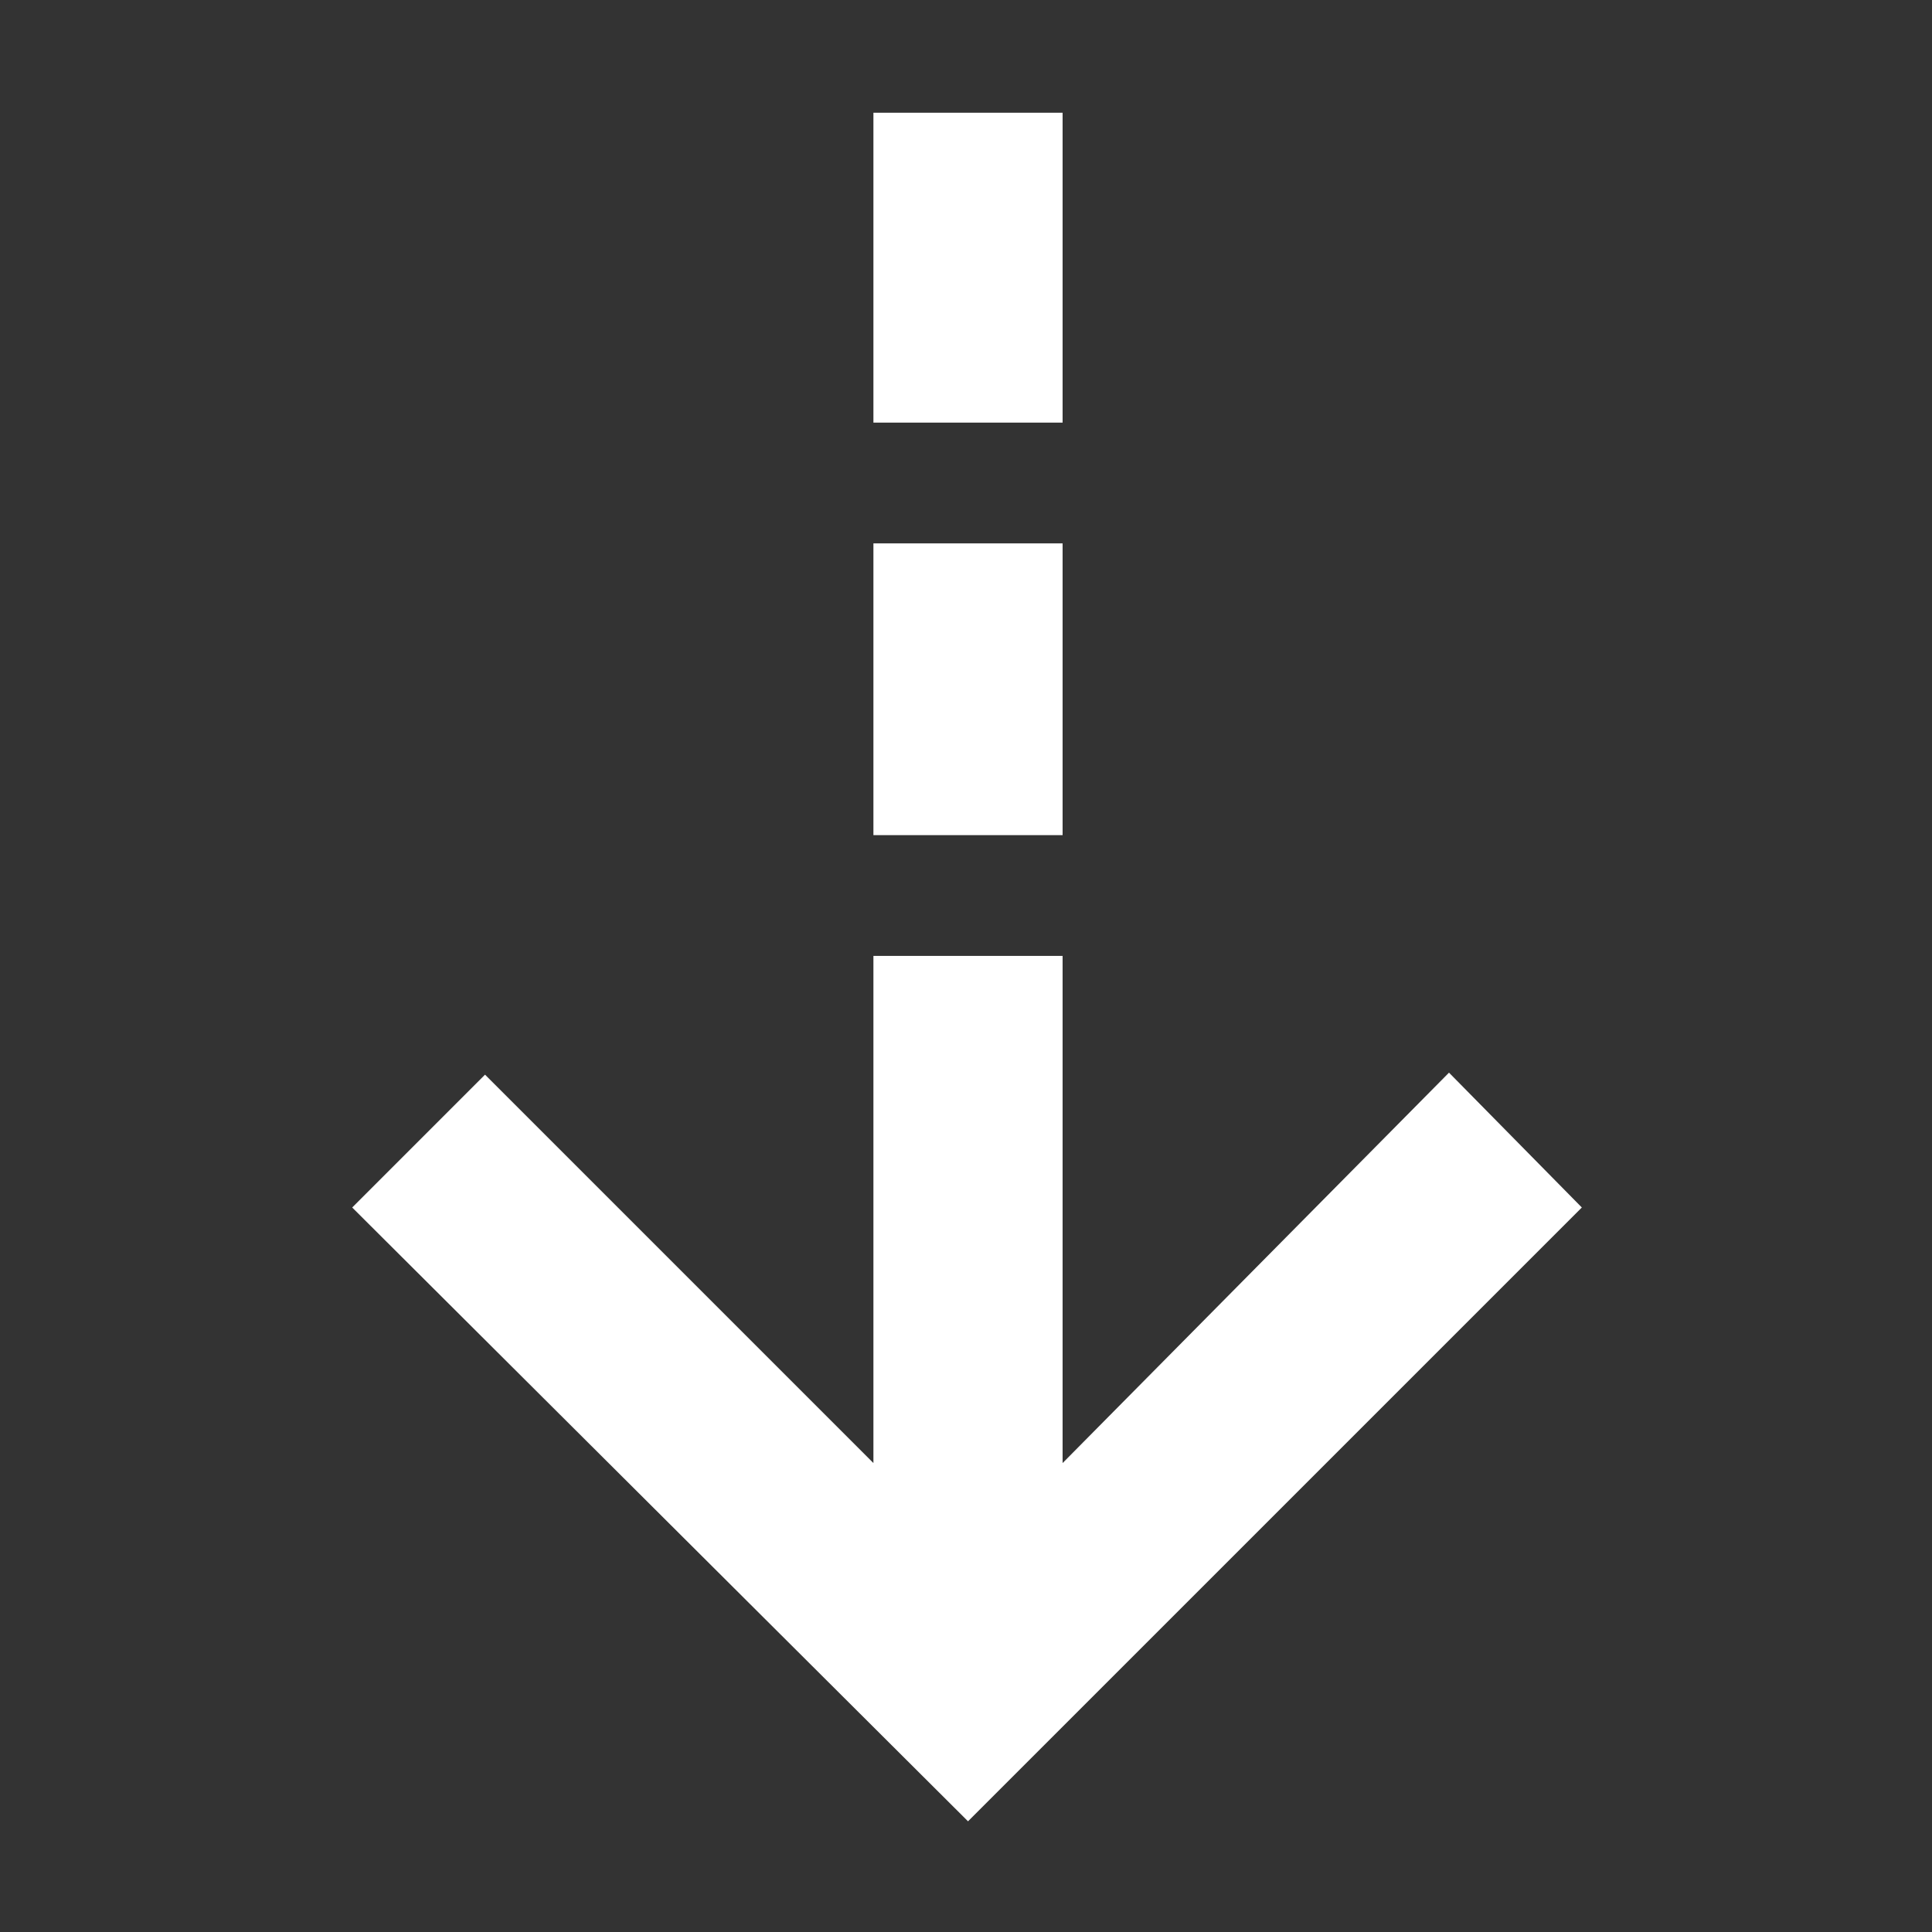
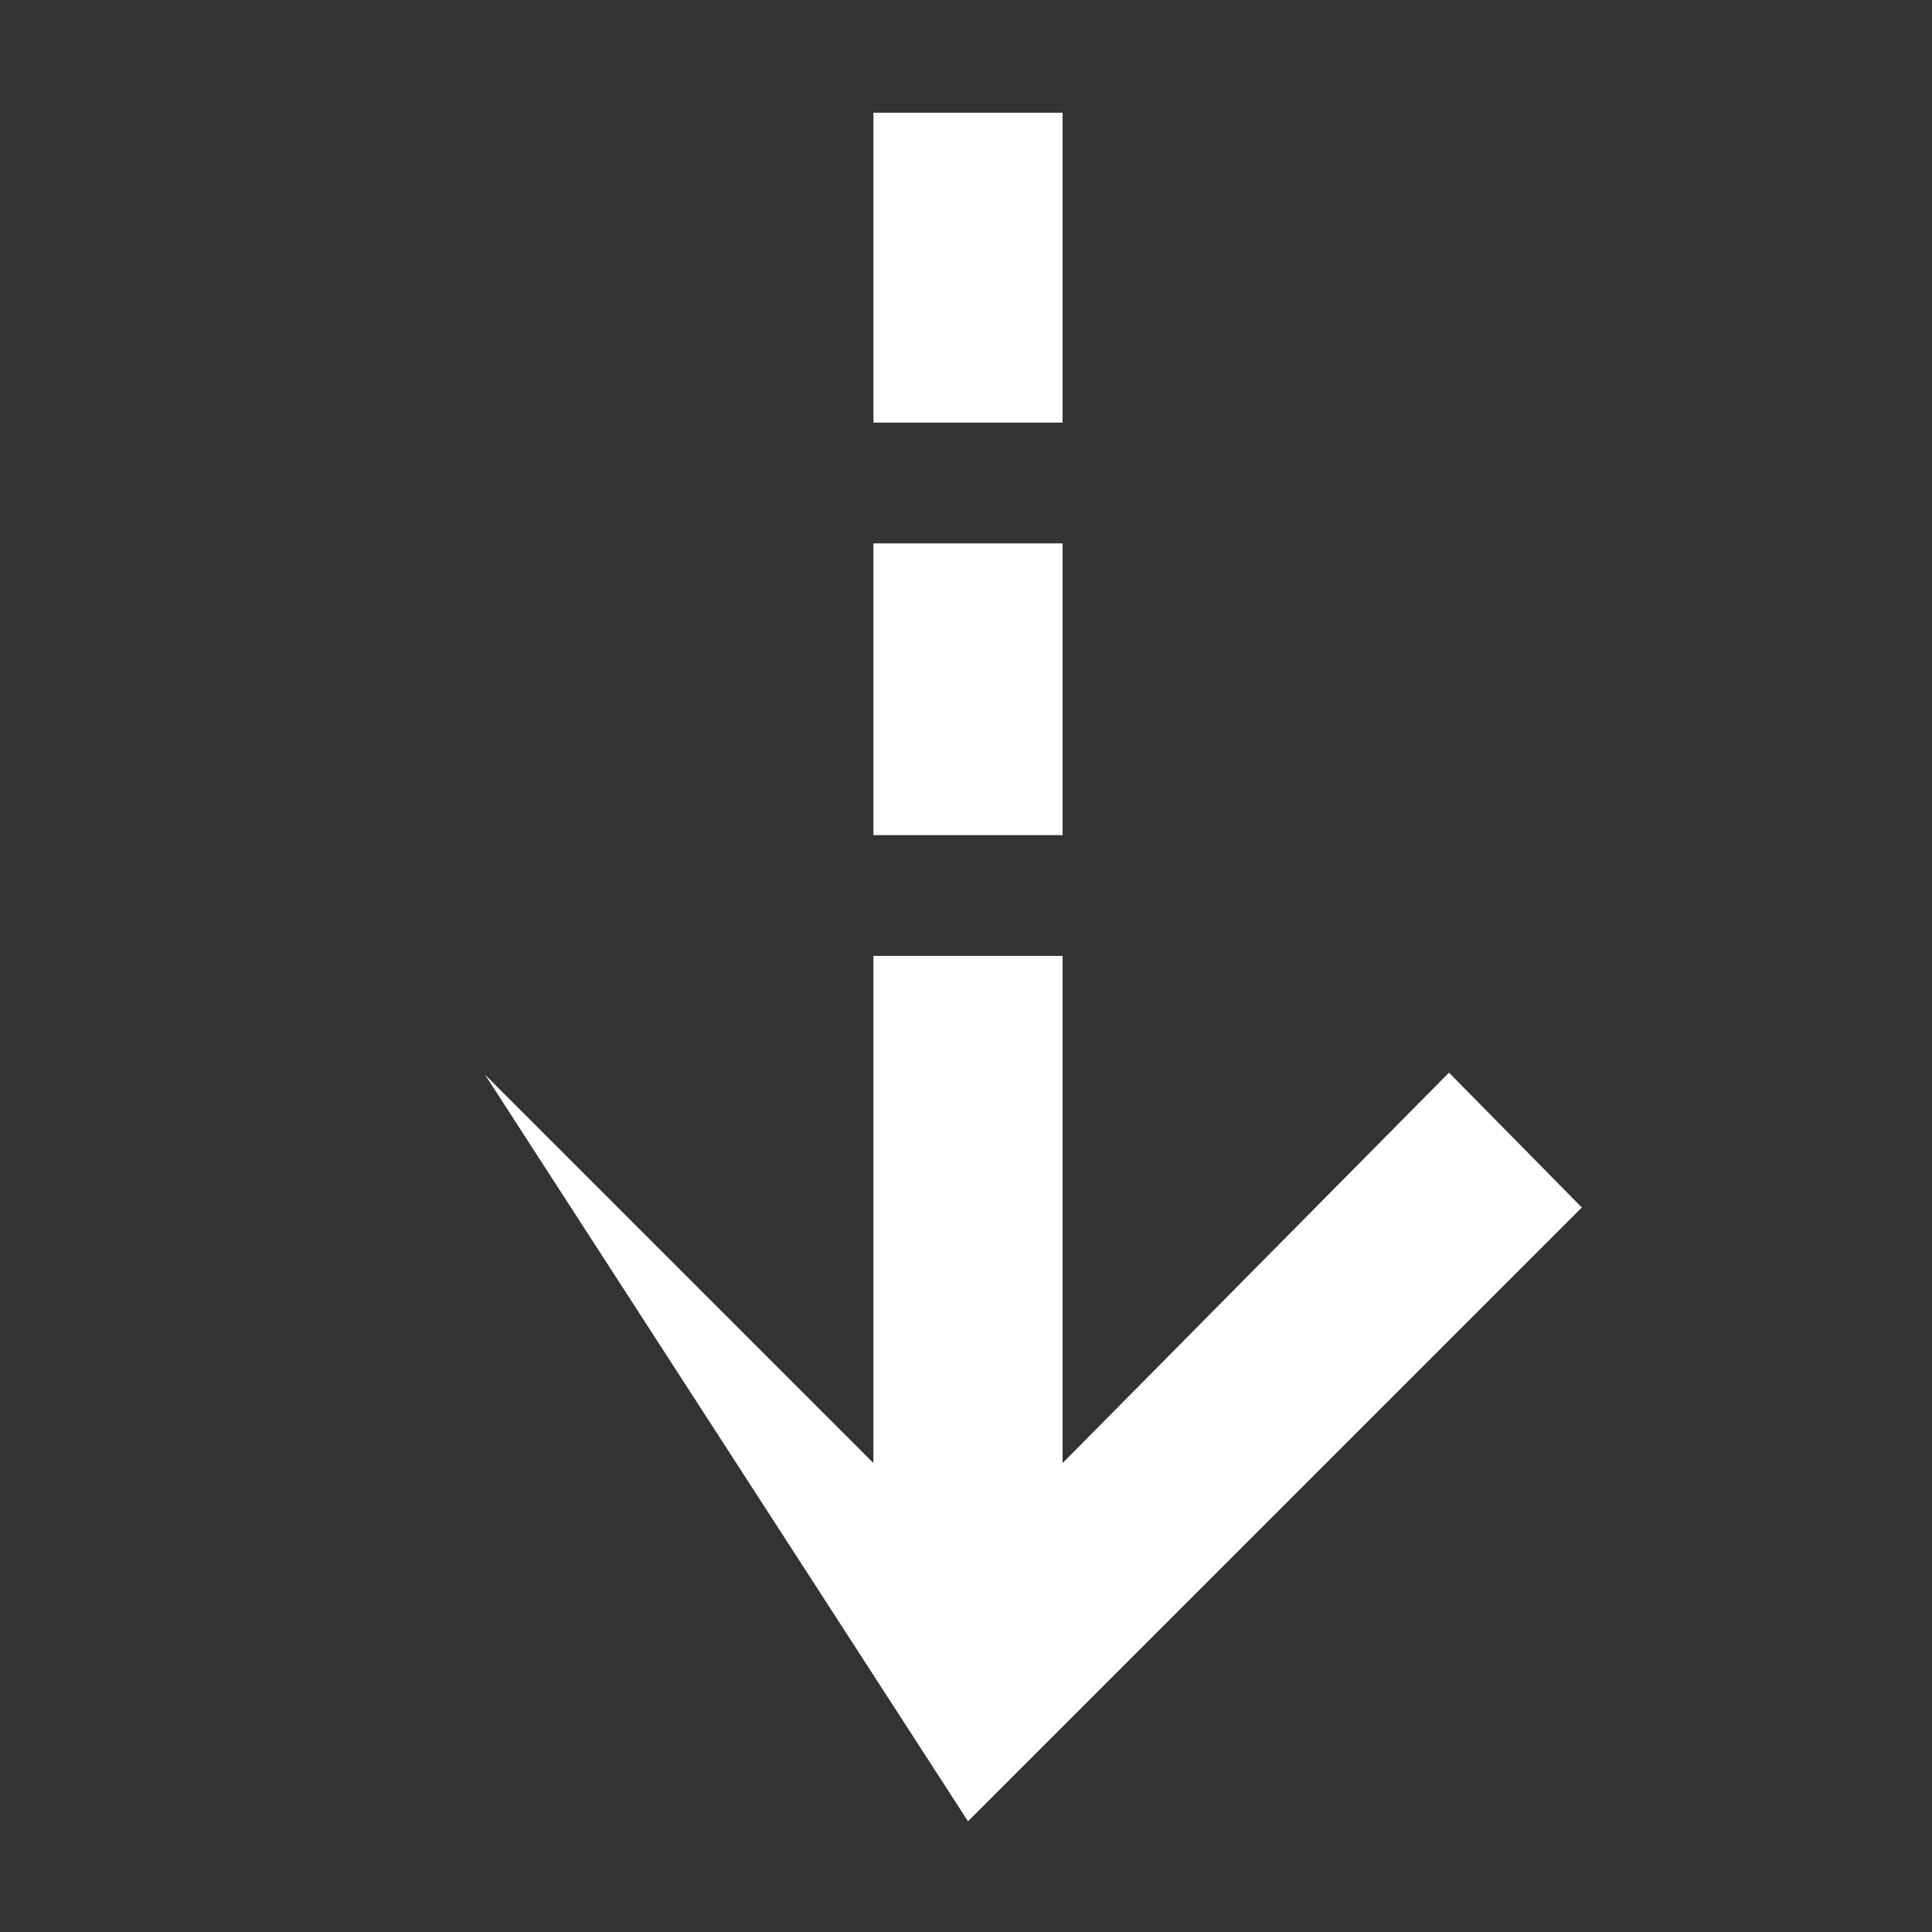
<svg xmlns="http://www.w3.org/2000/svg" width="50" height="50" viewBox="0 0 50 50" fill="none">
  <rect x="0" y="0" width="50" height="50" fill="#333333" stroke="none" />
-   <path d="M25.052 47.135L9.115 31.25L12.552 27.812L22.604 37.864V24.739H27.5V37.864L37.5 27.76L40.938 31.25L25.052 47.135ZM22.604 21.614V14.062H27.5V21.614H22.604ZM22.604 10.937V2.917H27.5V10.937H22.604Z" fill="white" />
+   <path d="M25.052 47.135L12.552 27.812L22.604 37.864V24.739H27.5V37.864L37.5 27.76L40.938 31.25L25.052 47.135ZM22.604 21.614V14.062H27.5V21.614H22.604ZM22.604 10.937V2.917H27.5V10.937H22.604Z" fill="white" />
</svg>